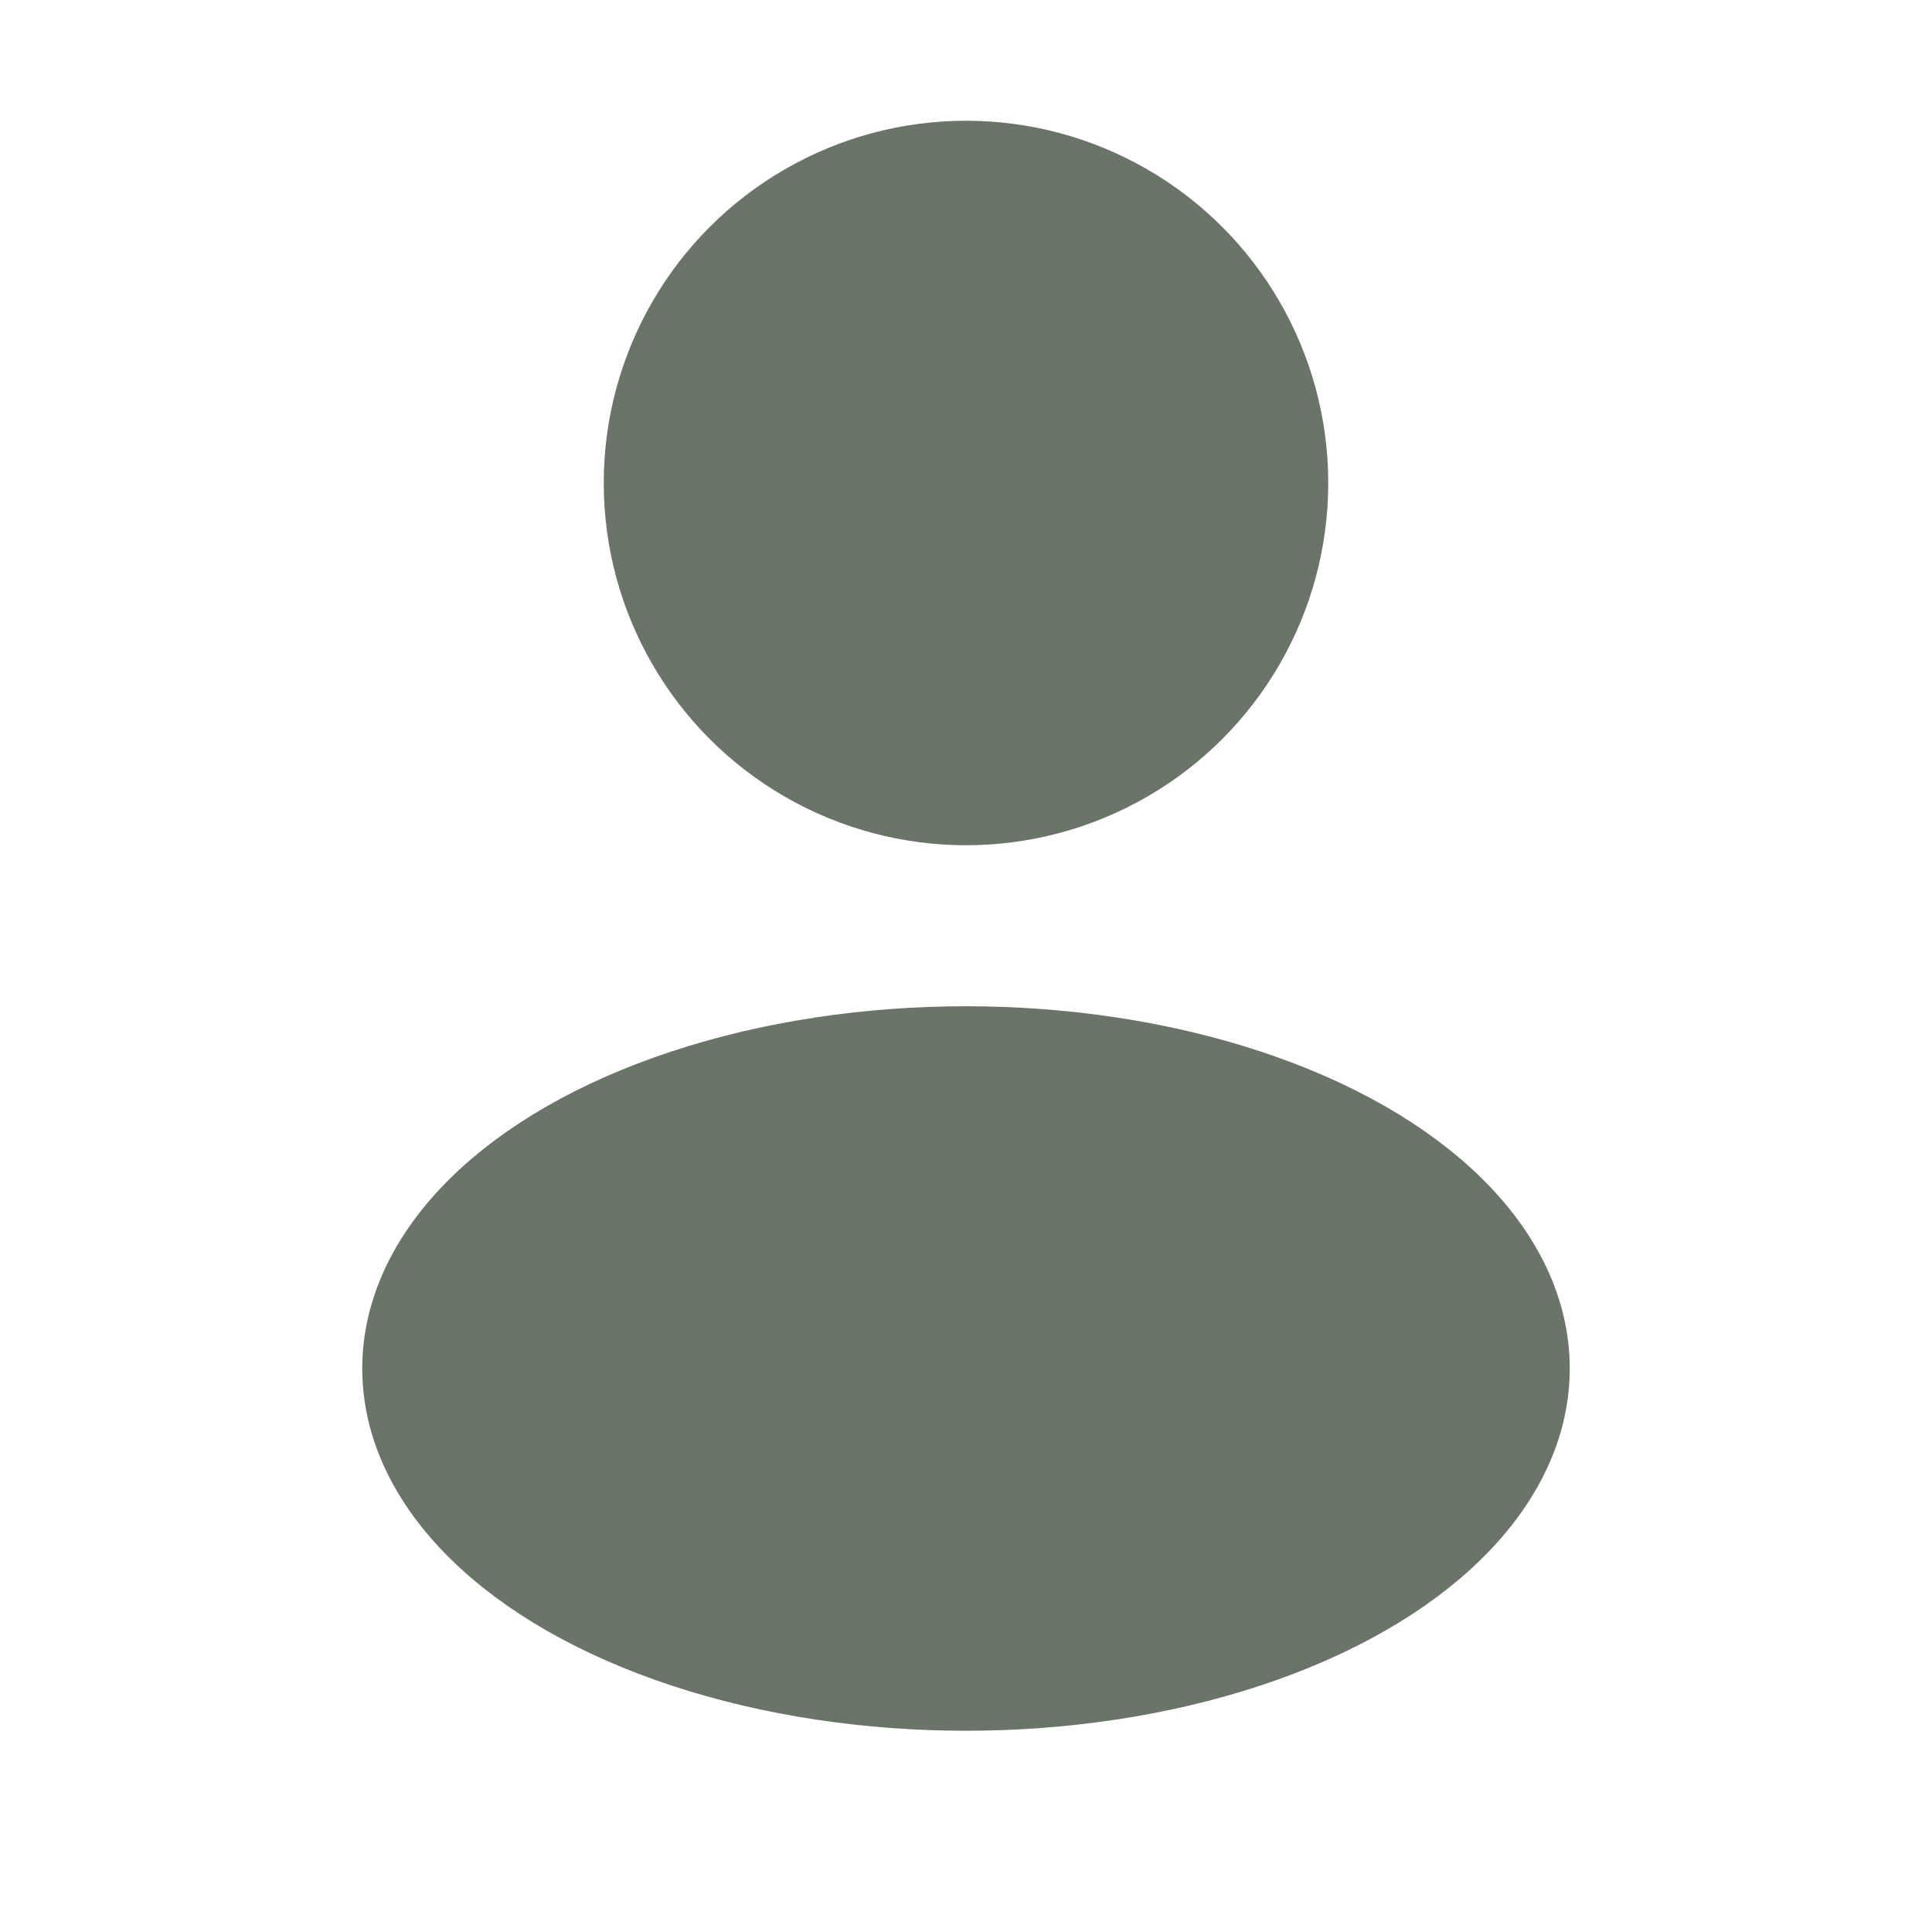
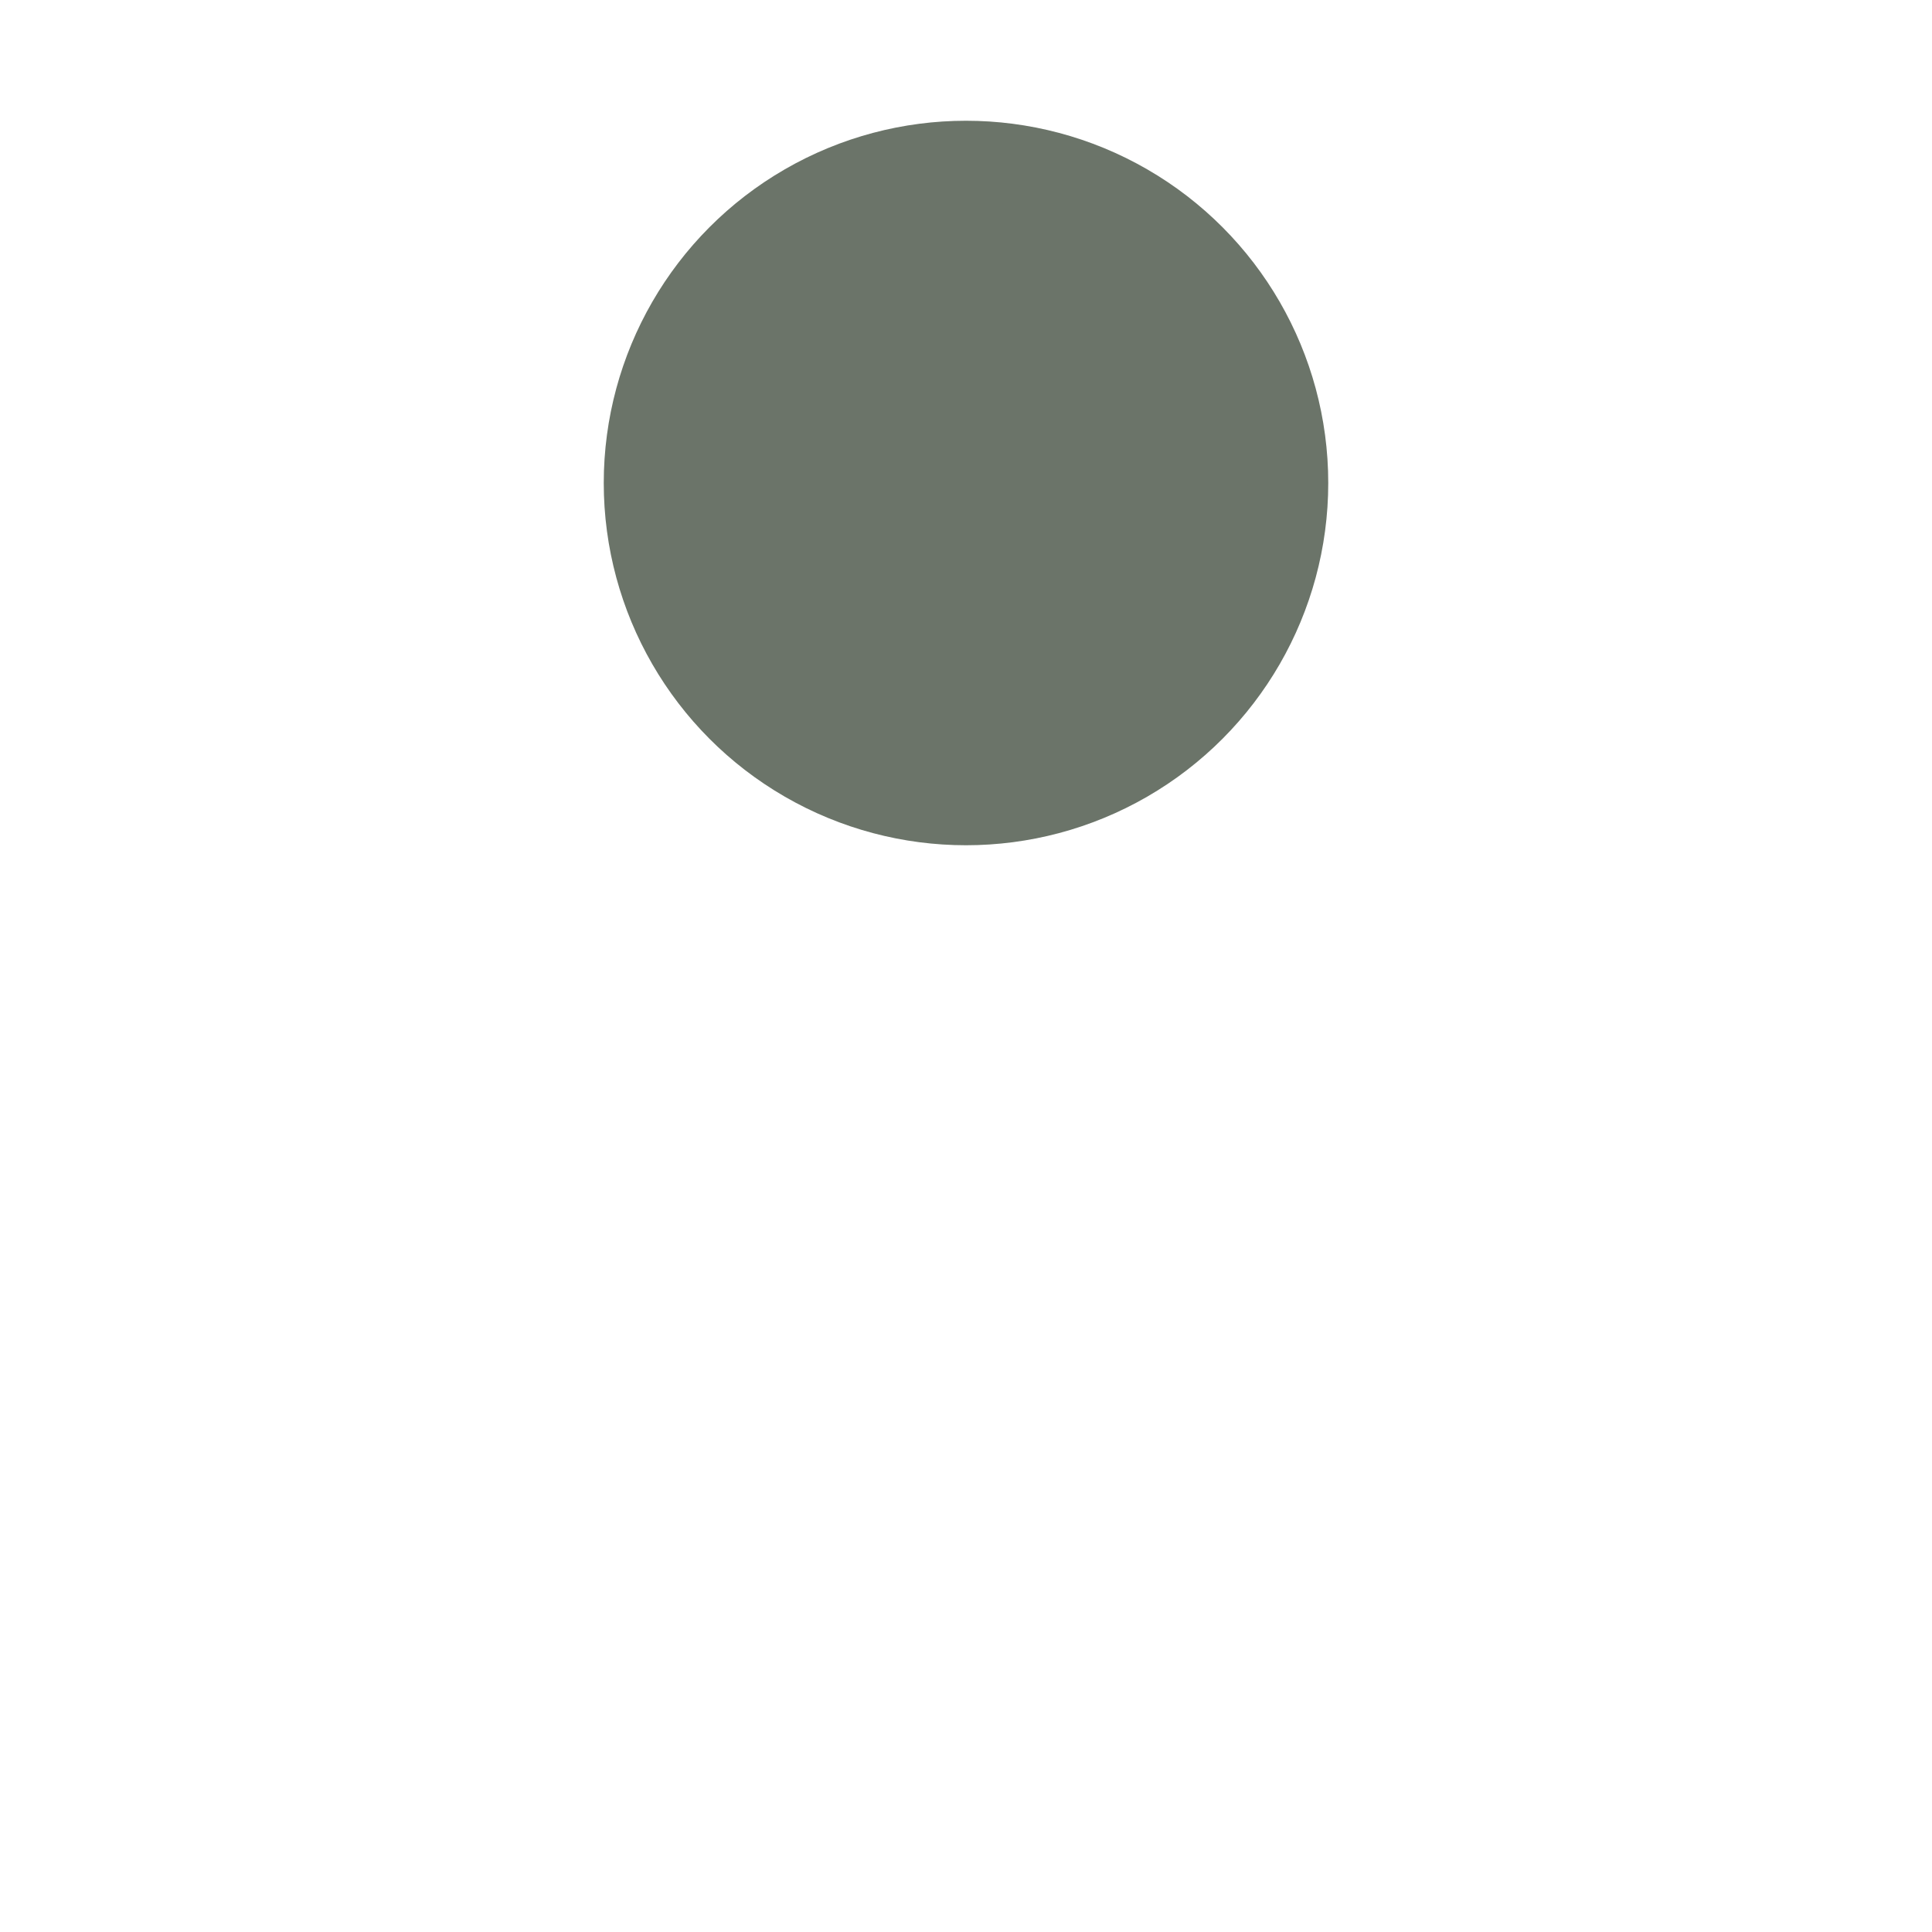
<svg xmlns="http://www.w3.org/2000/svg" width="800px" height="800px" viewBox="0 0 24 24" fill="none" stroke="#6B7469">
  <g id="SVGRepo_bgCarrier" stroke-width="0" />
  <g id="SVGRepo_tracerCarrier" stroke-linecap="round" stroke-linejoin="round" />
  <g id="SVGRepo_iconCarrier">
    <circle cx="12" cy="6" r="4" fill="#6B7469" />
-     <ellipse cx="12" cy="17" rx="7" ry="4" fill="#6B7469" />
  </g>
</svg>